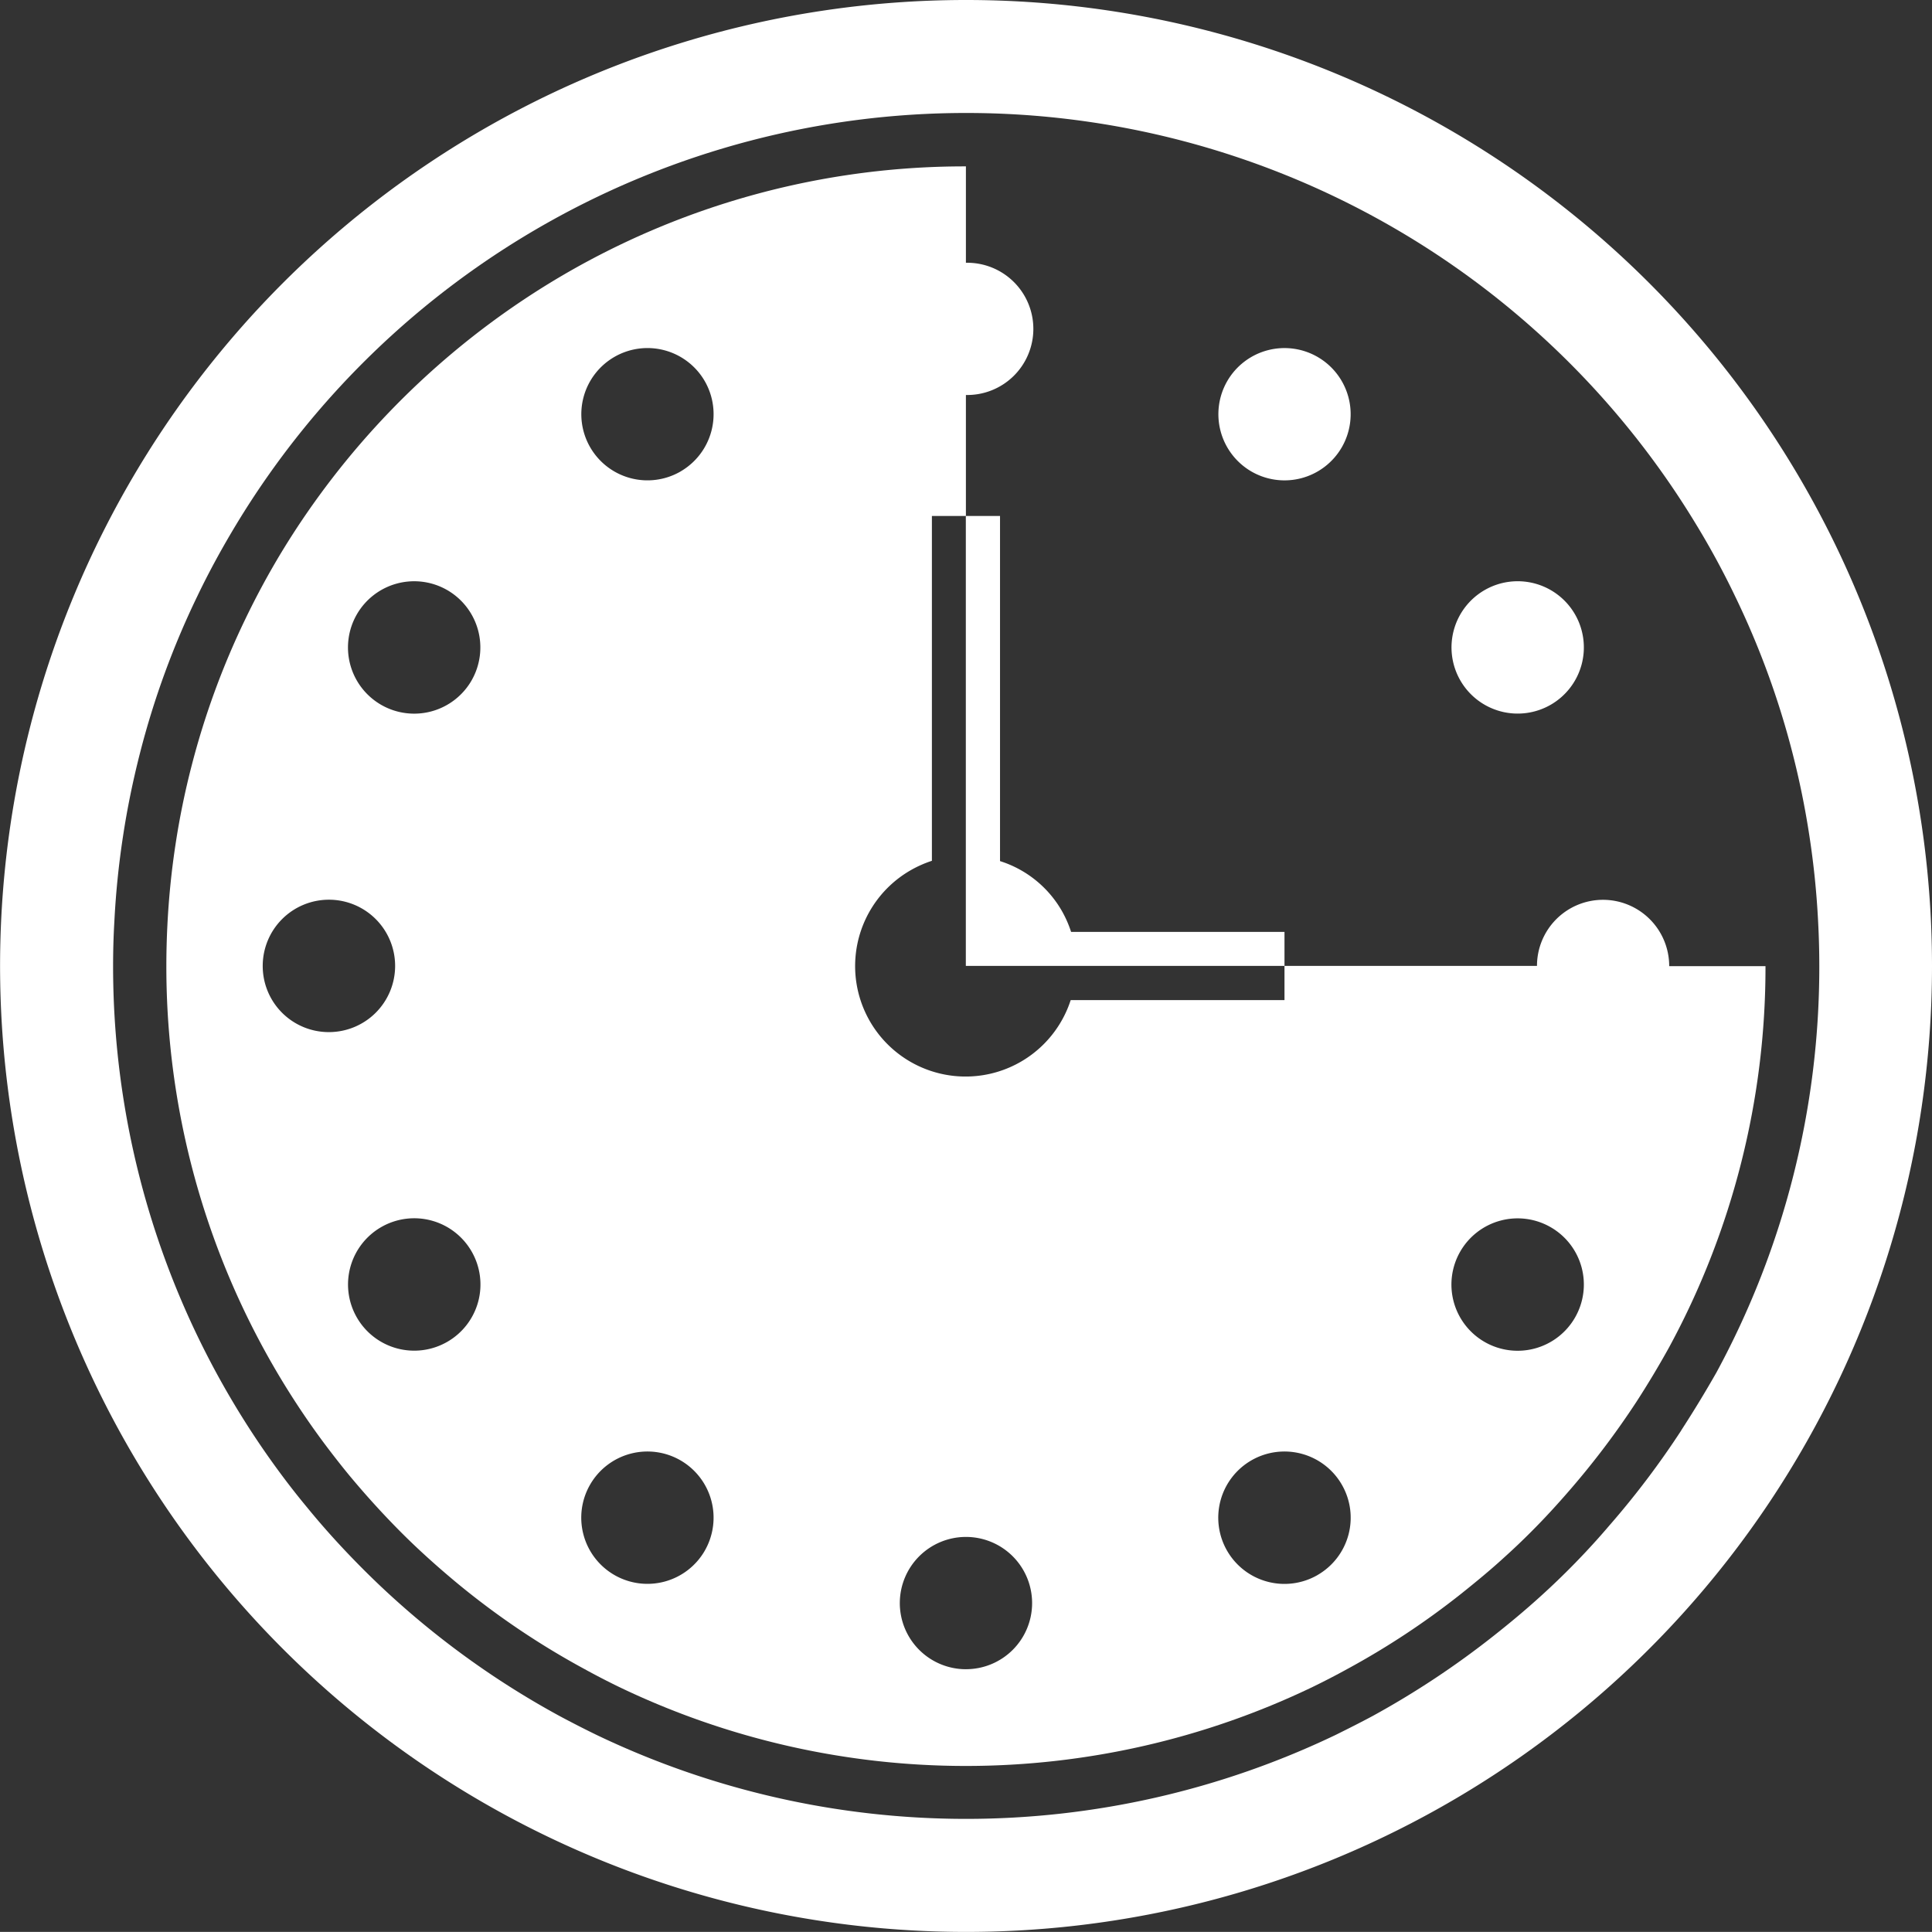
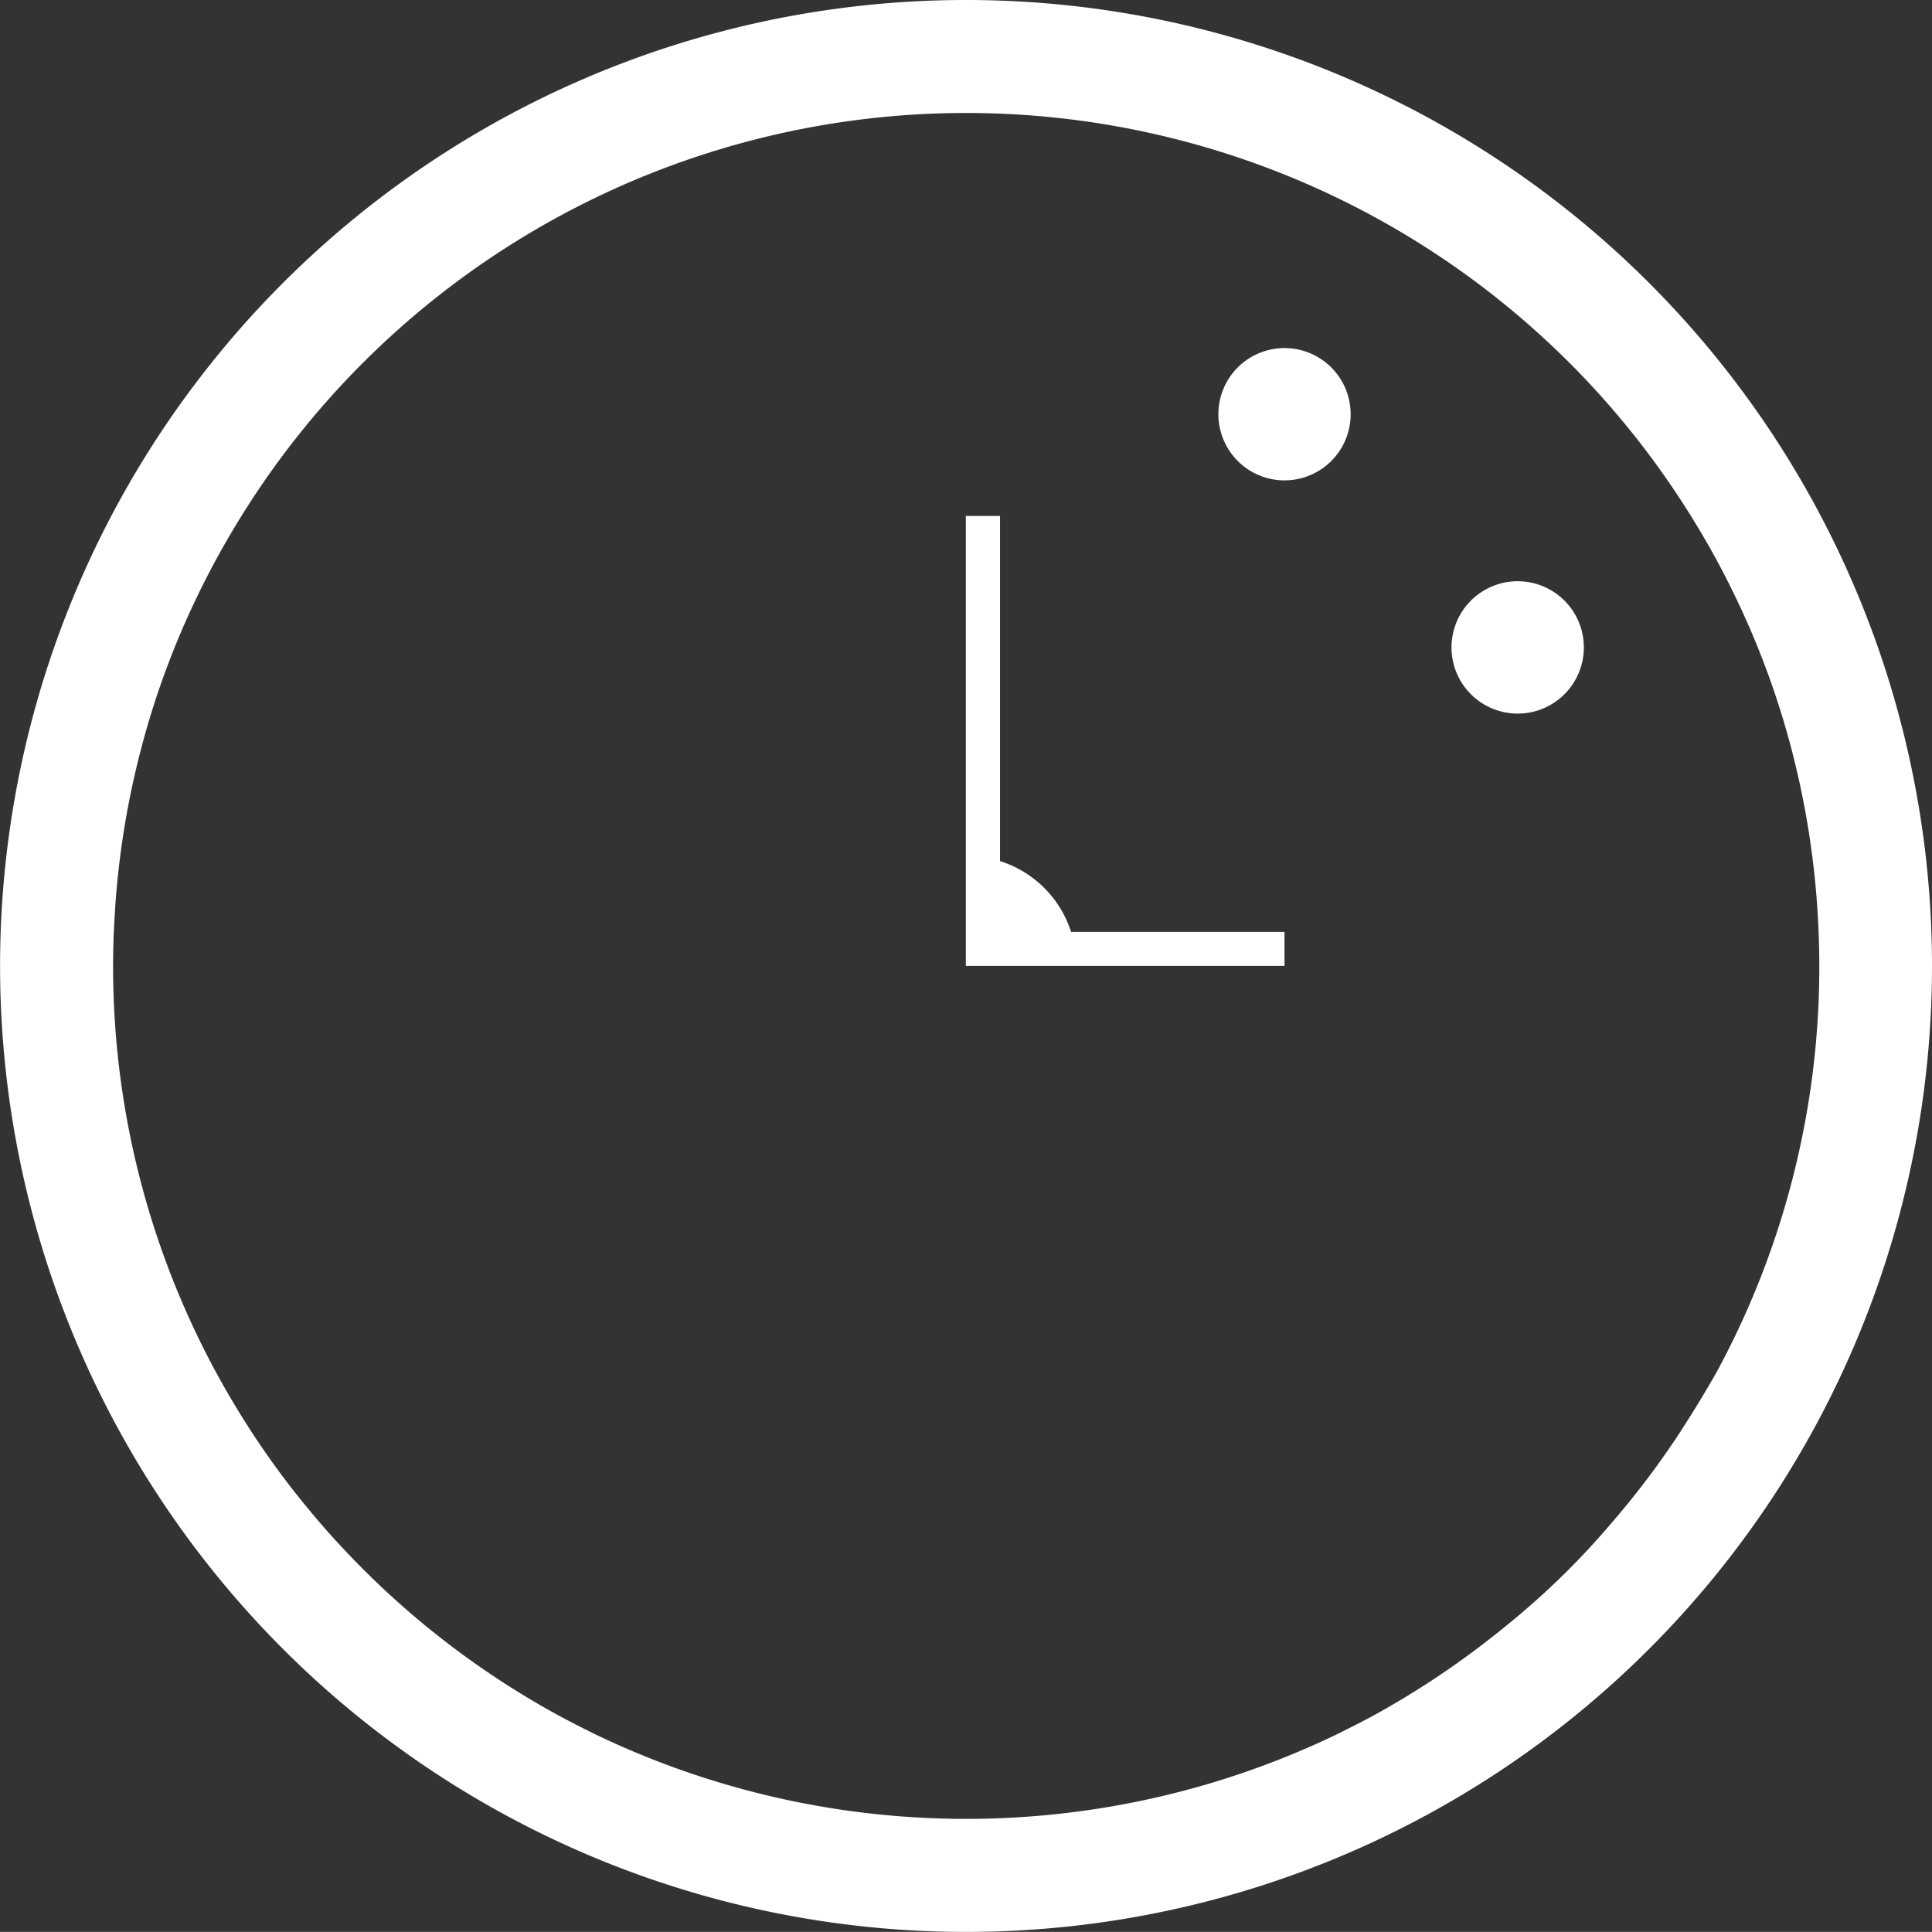
<svg xmlns="http://www.w3.org/2000/svg" width="73.457" height="73.453">
  <rect width="100%" height="100%" fill="#333333" stroke="none" />
  <g fill="#fff">
    <path d="M36.725 0a36.727 36.727 0 1036.732 36.725A36.726 36.726 0 0036.725 0zm27.2 54.384a32.5 32.5 0 01-2.72 3.6 29.084 29.084 0 01-2.67 2.745c-.552.5-1.13.981-1.718 1.446a32.957 32.957 0 01-4.627 3.069c-.461.247-.93.483-1.4.716a32.515 32.515 0 01-28.116 0 40.796 40.796 0 01-1.4-.716 32.6 32.6 0 01-5.172-3.494c-.8-.661-1.569-1.359-2.3-2.092s-1.435-1.5-2.089-2.3q-.5-.6-.966-1.224A32.385 32.385 0 014.3 36.727c0-.556.015-1.115.047-1.667a32.154 32.154 0 01.331-3.269c.163-1.075.382-2.132.647-3.167a31.737 31.737 0 012.176-5.953c.454-.948.959-1.867 1.5-2.761a32.439 32.439 0 0155.47 0 31.025 31.025 0 011.5 2.761 31.761 31.761 0 012.18 5.953q.4 1.553.646 3.167a32.206 32.206 0 01.331 3.269c.029.552.044 1.111.044 1.667a32.335 32.335 0 01-3.912 15.458 44.03 44.03 0 01-1.338 2.199z" />
-     <path d="M60.948 34.212a2.511 2.511 0 00-2.51 2.513h-9.6v1.3h-8.129a4.2 4.2 0 11-6.087-4.936 4.319 4.319 0 01.81-.36V19.618h1.293v-4.6a2.514 2.514 0 100-5.027V6.326a30.254 30.254 0 00-16.77 5.038 30.645 30.645 0 00-9.233 9.6c-.509.839-.974 1.7-1.4 2.586a30.029 30.029 0 00-2.041 5.583 29.653 29.653 0 00-.607 2.971 30.328 30.328 0 00-.309 3.062 31.22 31.22 0 00-.04 1.565 30.356 30.356 0 006.037 18.194c.294.389.592.773.9 1.148.621.748 1.275 1.471 1.961 2.161s1.413 1.34 2.161 1.962a30.131 30.131 0 004.849 3.269q.643.354 1.307.676a30.44 30.44 0 0026.366 0c.439-.214.879-.44 1.307-.676a29.98 29.98 0 004.348-2.873c.545-.436 1.09-.883 1.606-1.355q.54-.485 1.053-1c.5-.5.988-1.031 1.456-1.573a31.266 31.266 0 002.546-3.37 34.96 34.96 0 001.239-2.067 30.3 30.3 0 003.665-14.492h-3.661a2.518 2.518 0 00-2.517-2.523zM9.989 36.725a2.517 2.517 0 112.513 2.517 2.512 2.512 0 01-2.513-2.517zm7.017 14.293a2.517 2.517 0 11.923-3.44 2.514 2.514 0 01-.923 3.44zm.923-25.145a2.517 2.517 0 11-.923-3.436 2.519 2.519 0 01.923 3.435zm8.866 33.089a2.516 2.516 0 11-.919-3.436 2.518 2.518 0 01.919 3.435zm-.919-41.036a2.515 2.515 0 11.919-3.436 2.517 2.517 0 01-.919 3.435zm10.849 45.54a2.515 2.515 0 112.517-2.517 2.513 2.513 0 01-2.517 2.516zm13.37-3.581a2.517 2.517 0 11.923-3.436 2.513 2.513 0 01-.923 3.435zm9.788-9.788a2.517 2.517 0 11-.922-3.436 2.514 2.514 0 01.923 3.434z" />
    <path d="M58.961 26.795a2.516 2.516 0 10-3.436-.922 2.516 2.516 0 003.436.922zm-11.384-8.87a2.515 2.515 0 10-.915-3.436 2.518 2.518 0 00.915 3.436zm-10.852 18.8h12.113v-1.294h-8.114a4.288 4.288 0 00-.356-.806 4.154 4.154 0 00-2.346-1.885V19.617h-1.3v17.108z" />
  </g>
</svg>